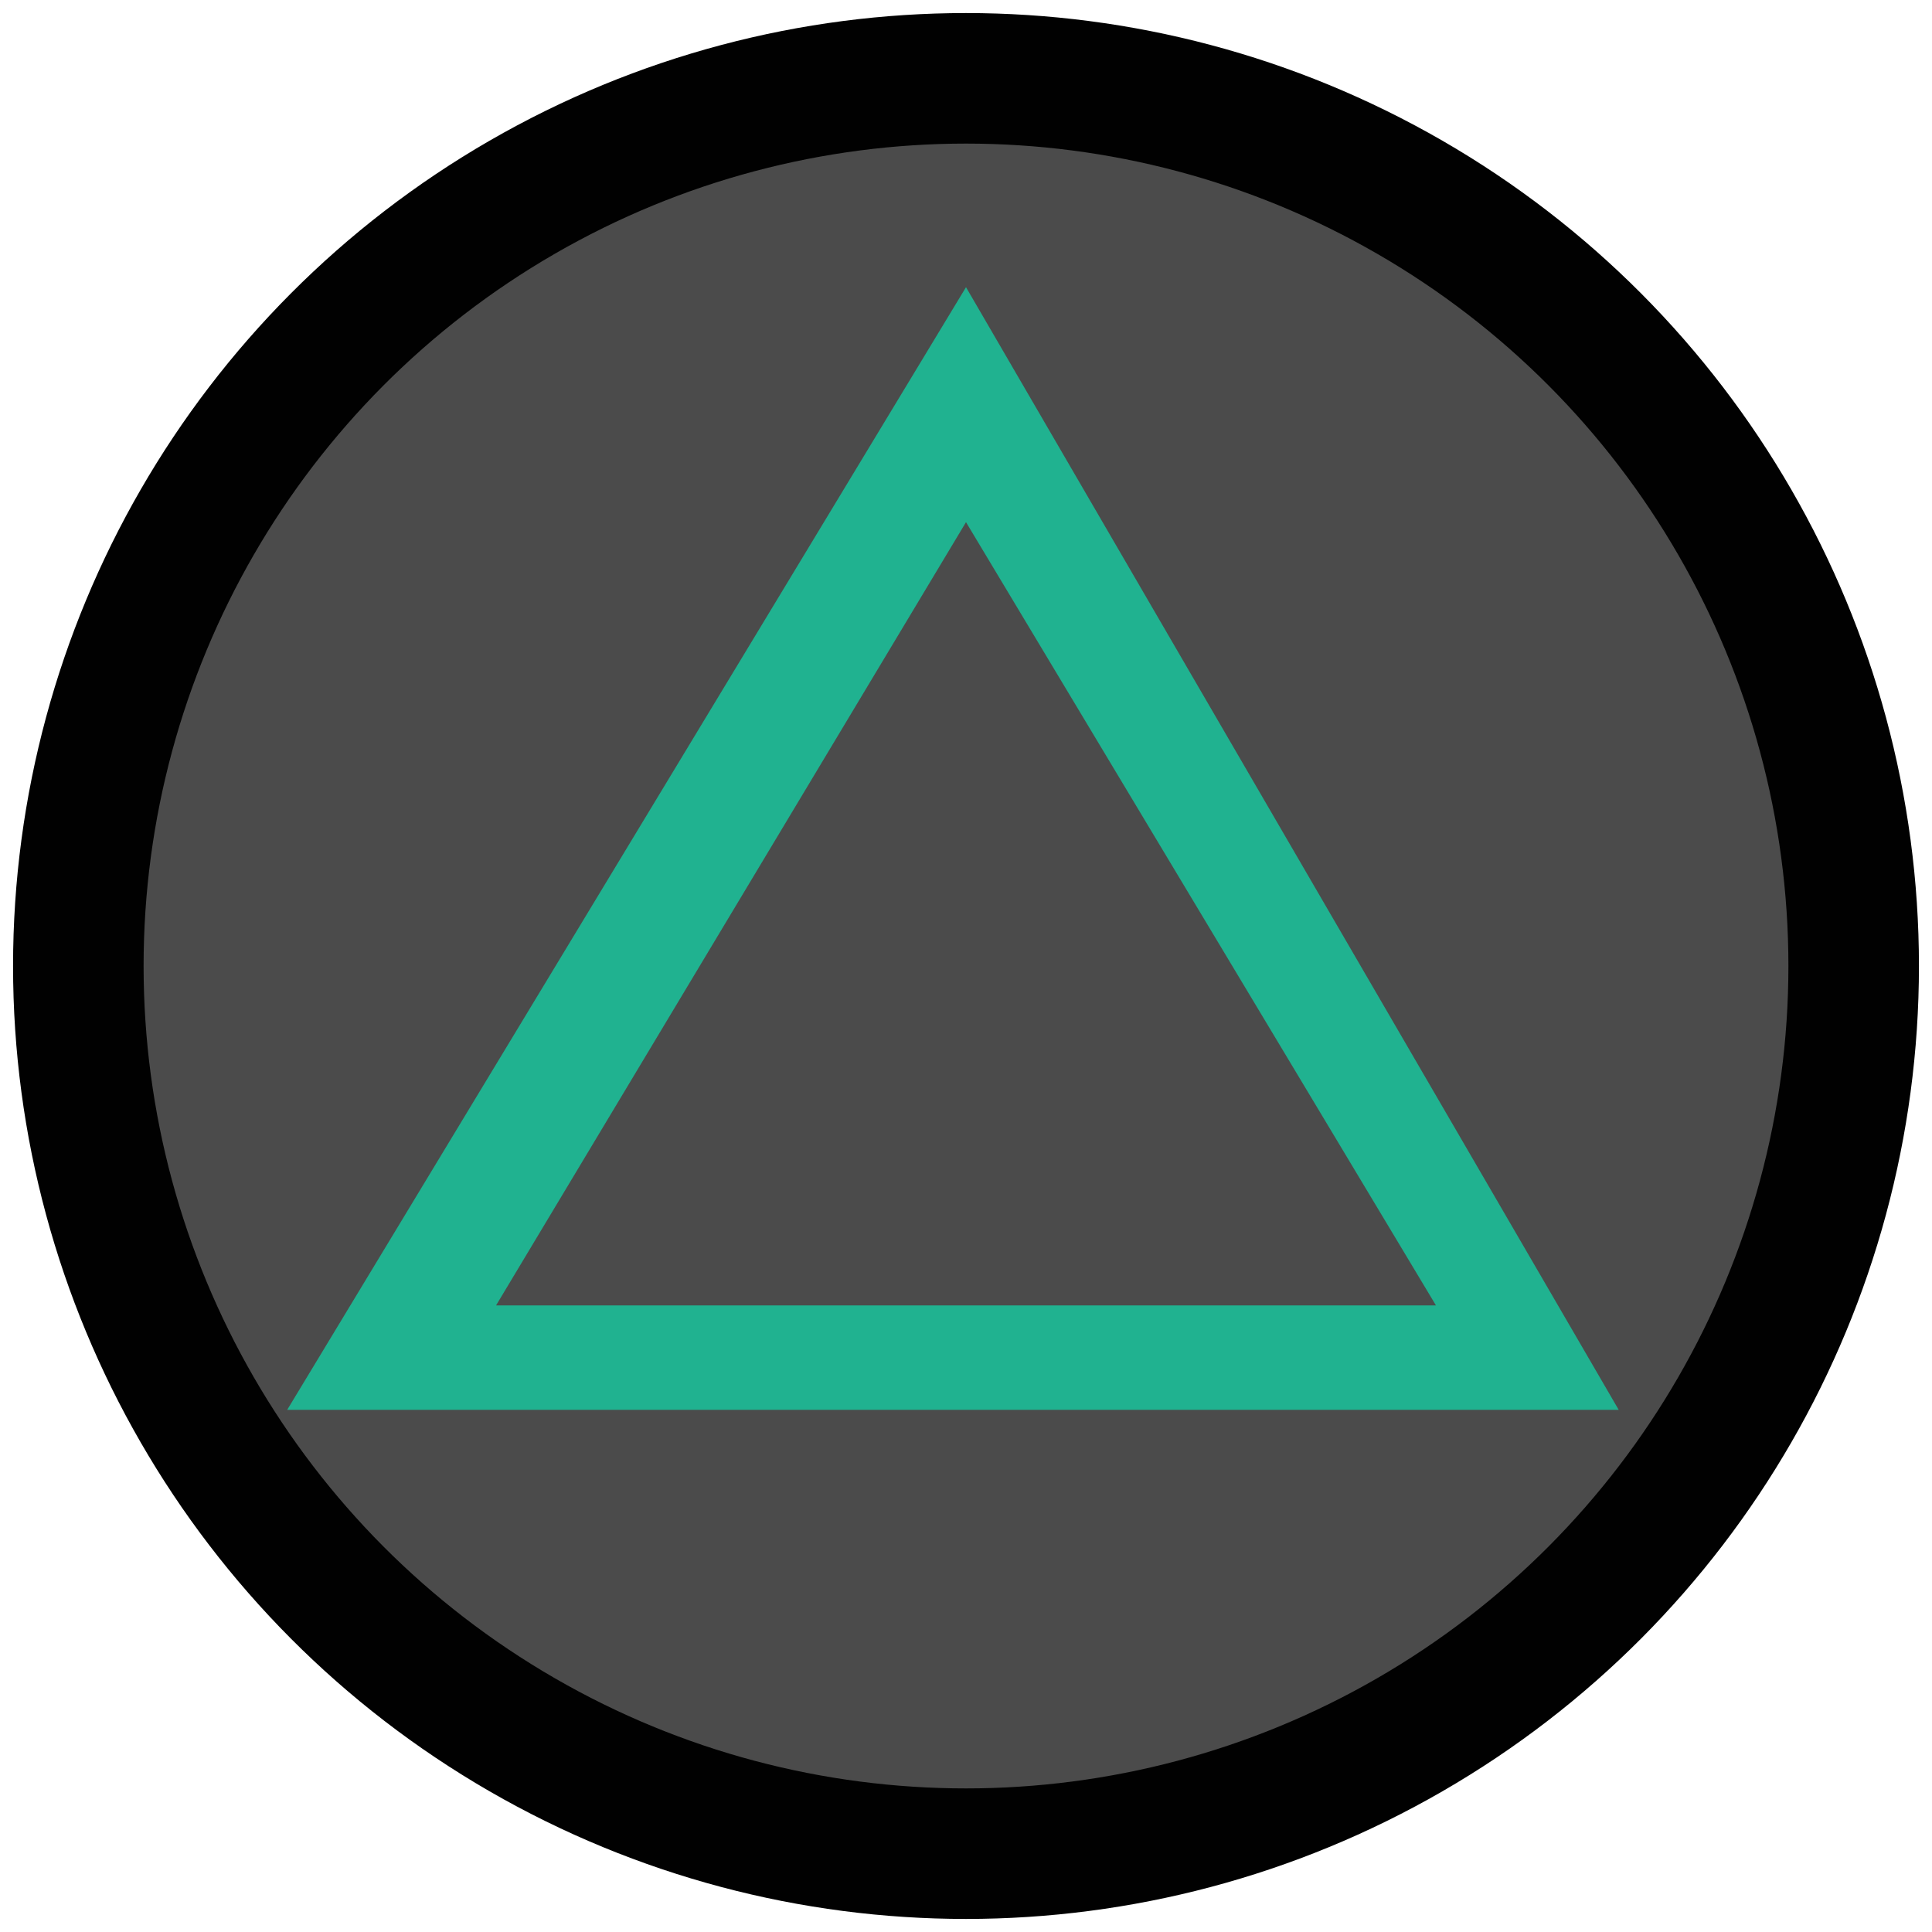
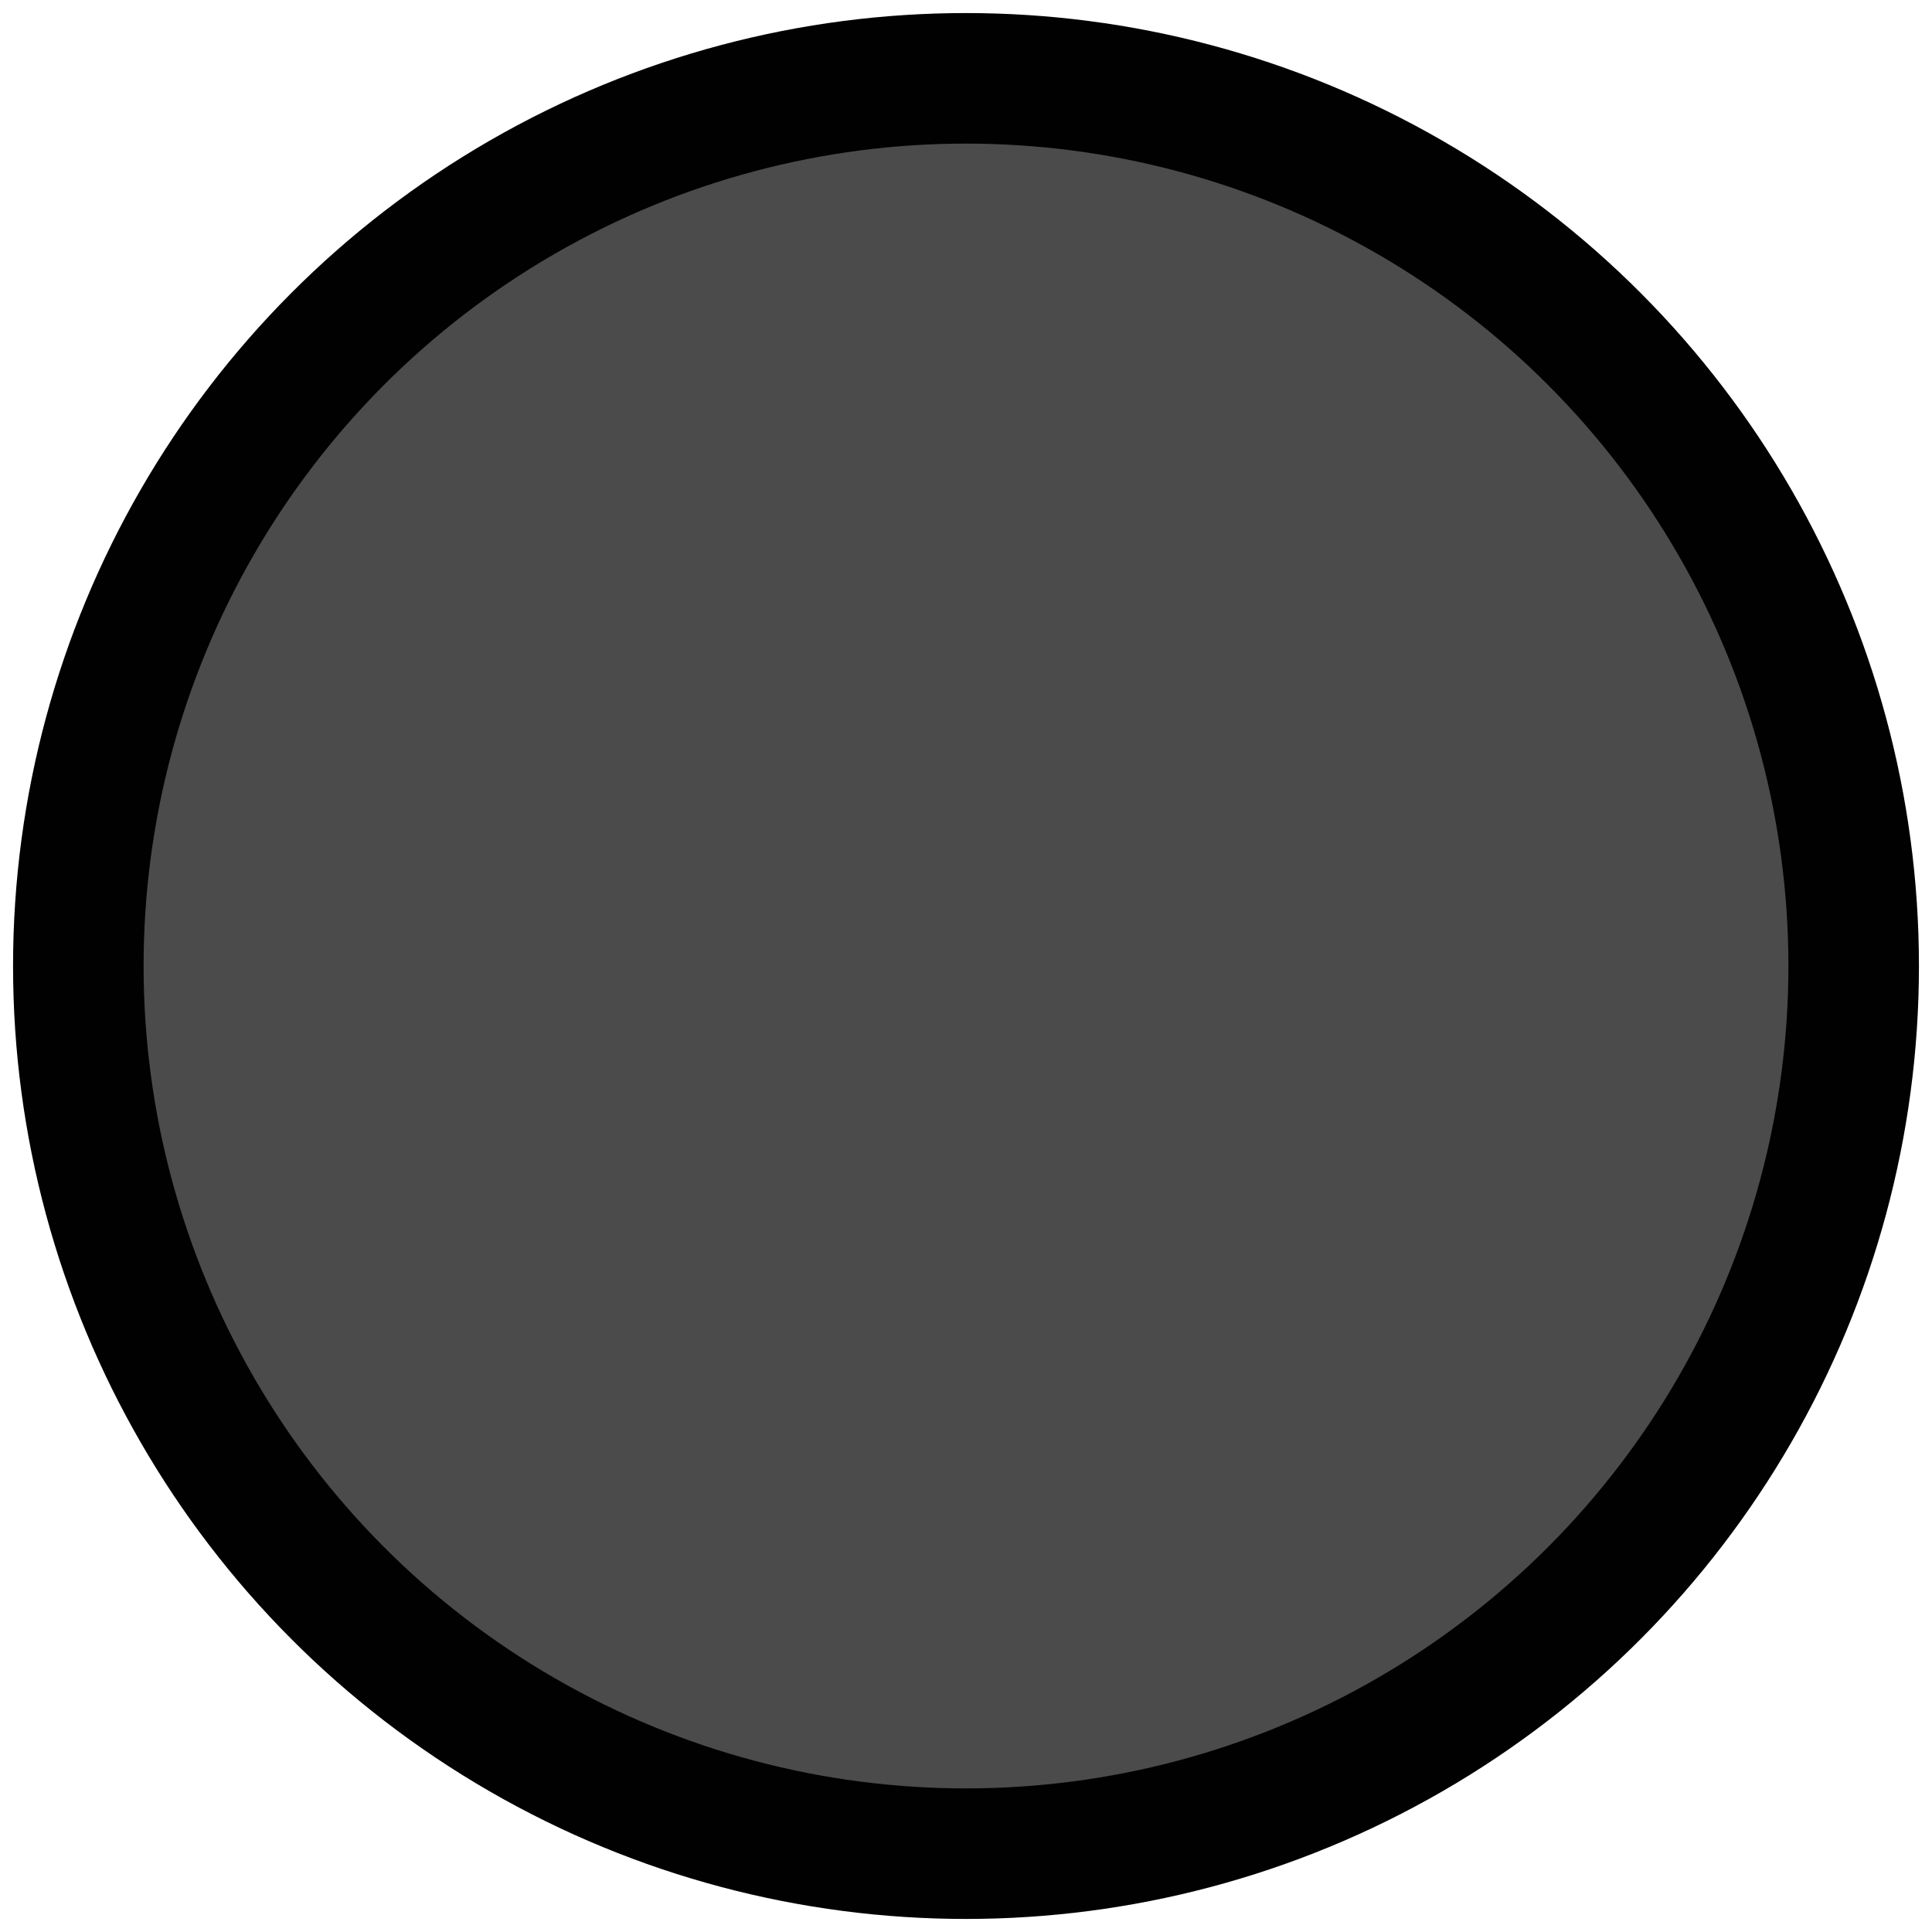
<svg xmlns="http://www.w3.org/2000/svg" version="1.1" id="Calque_1" x="0px" y="0px" viewBox="0 0 7.4 7.4" style="enable-background:new 0 0 7.4 7.4;" xml:space="preserve">
  <style type="text/css">
	.st0{fill:#4B4B4B;stroke:#010101;stroke-width:0.5;stroke-miterlimit:10;}
	.st1{fill:#20B290;}
</style>
  <circle class="st0" cx="3.7" cy="3.7" r="3.4" />
-   <path class="st1" d="M3.7,1.1L1.1,5.4h5.1L3.7,1.1z M3.7,2l1.8,3H1.9L3.7,2z" />
</svg>